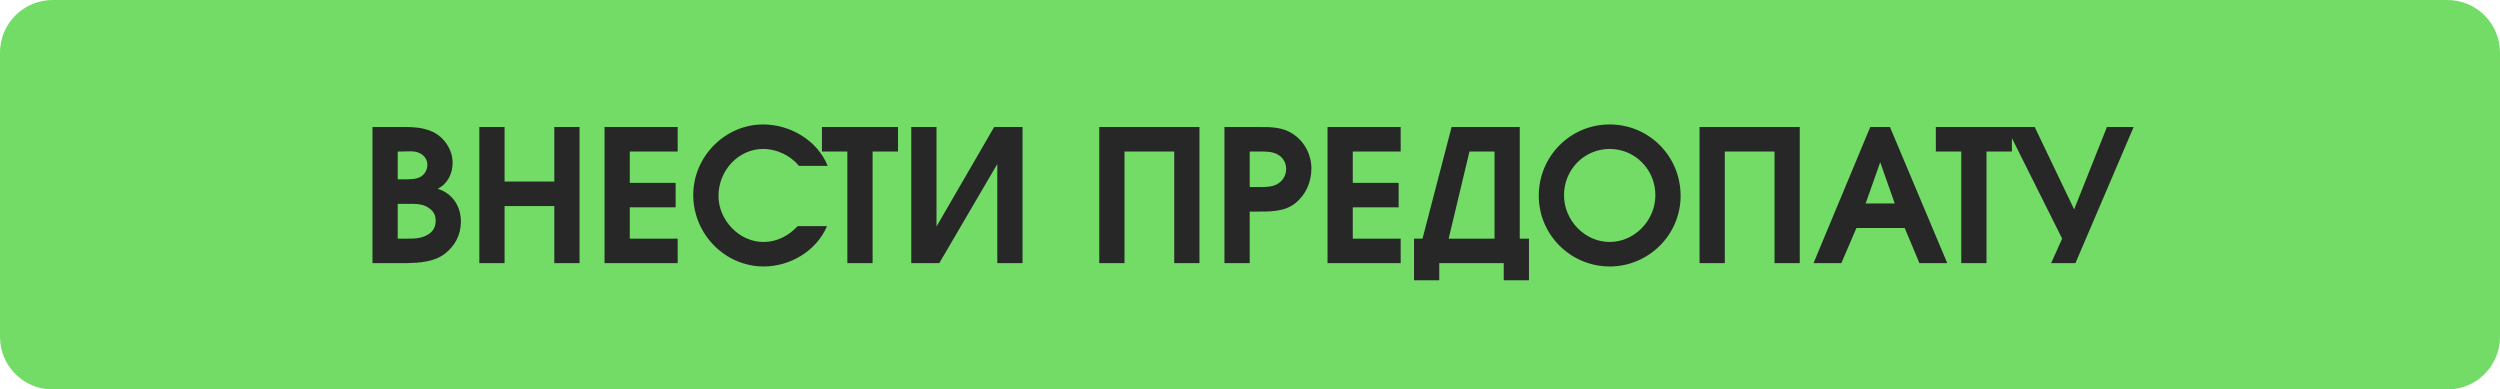
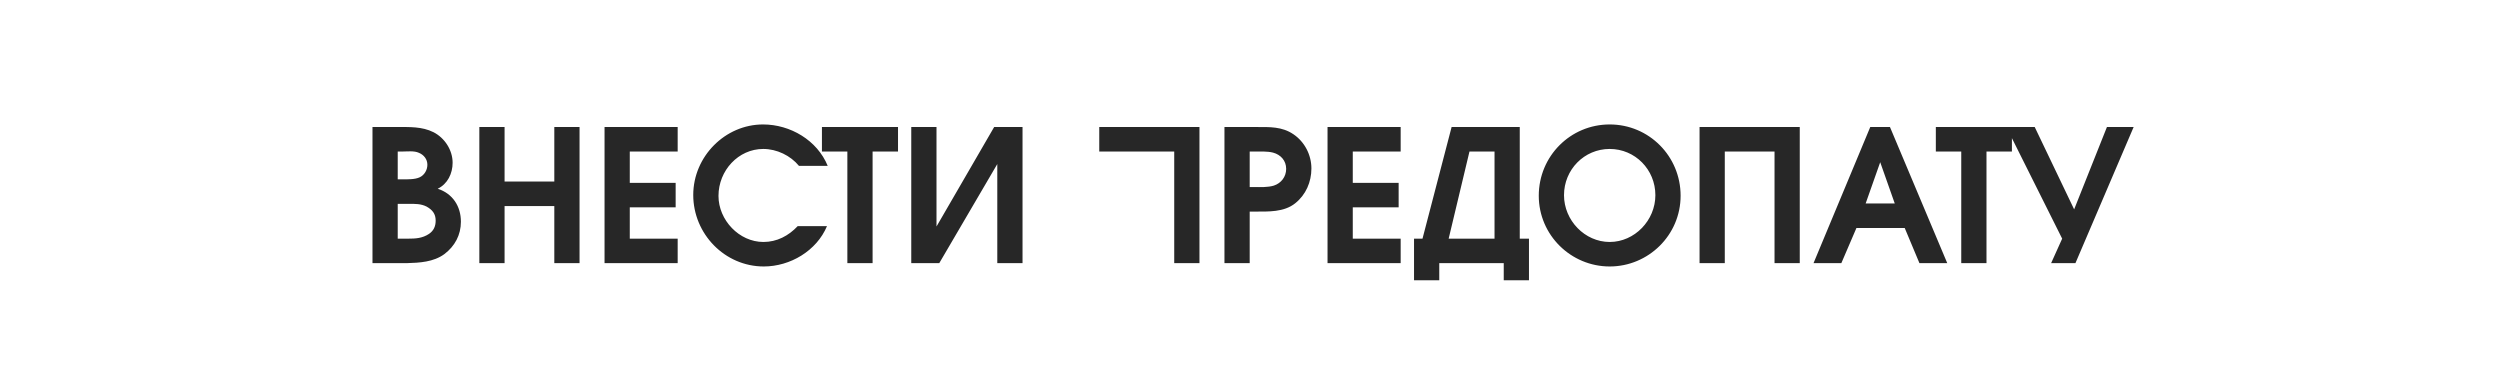
<svg xmlns="http://www.w3.org/2000/svg" width="475" height="74" viewBox="0 0 475 74" fill="none">
-   <path d="M0 10C0 4.477 4.477 0 10 0H465C470.523 0 475 4.477 475 10V64C475 69.523 470.523 74 465 74H10C4.477 74 0 69.523 0 64V10Z" fill="#72DC67" />
-   <path d="M70.772 24.135H75.462C77.807 24.135 80.187 24.03 82.357 25.115C84.492 26.2 85.997 28.51 85.997 30.925C85.997 32.955 85.052 34.95 83.162 35.86C85.997 36.77 87.572 39.185 87.572 42.125C87.572 44.645 86.417 46.78 84.422 48.285C82.357 49.79 79.732 49.93 77.247 50H70.772V24.135ZM77.562 45.345C78.962 45.345 80.257 45.275 81.517 44.435C82.392 43.84 82.777 43 82.777 41.915C82.777 40.655 82.182 39.885 81.062 39.255C79.977 38.695 78.822 38.73 77.667 38.73H75.567V45.345H77.562ZM76.477 34.075C77.492 34.075 78.822 34.11 79.732 33.69C80.642 33.27 81.202 32.29 81.202 31.31C81.202 30.26 80.537 29.42 79.592 29.035C78.682 28.615 77.457 28.79 76.442 28.79H75.567V34.075H76.477ZM91.074 24.135H95.869V34.495H105.319V24.135H110.114V50H105.319V39.15H95.869V50H91.074V24.135ZM114.863 24.135H128.758V28.79H119.658V34.74H128.373V39.395H119.658V45.345H128.758V50H114.863V24.135ZM157.127 42.965C155.167 47.655 150.127 50.63 145.122 50.63C137.702 50.63 131.717 44.435 131.717 37.05C131.717 29.735 137.772 23.645 144.982 23.645C150.162 23.645 155.272 26.655 157.267 31.52H151.807C150.197 29.56 147.607 28.3 145.017 28.3C140.292 28.3 136.512 32.395 136.512 37.225C136.512 41.81 140.432 45.975 145.052 45.975C147.607 45.975 149.812 44.82 151.562 42.965H157.127ZM160.998 28.79H156.168V24.135H170.623V28.79H165.793V50H160.998V28.79ZM194.28 24.135V50H189.485V31.17L178.46 50H173.14V24.135H177.935V43.035L188.89 24.135H194.28ZM208.858 24.135H227.898V50H223.103V28.79H213.653V50H208.858V24.135ZM232.647 50V24.135H238.737C241.222 24.135 243.567 24.03 245.737 25.5C247.872 26.935 249.167 29.42 249.167 32.01C249.167 34.565 248.117 37.015 246.087 38.625C243.952 40.34 240.942 40.2 238.387 40.2H237.442V50H232.647ZM238.317 35.545C239.507 35.545 240.872 35.615 242.027 35.265C243.427 34.81 244.372 33.585 244.372 32.08C244.372 30.505 243.322 29.385 241.887 29C240.837 28.72 239.367 28.79 238.317 28.79H237.442V35.545H238.317ZM252.232 24.135H266.127V28.79H257.027V34.74H265.742V39.395H257.027V45.345H266.127V50H252.232V24.135ZM283.96 45.345V28.79H279.2L275.245 45.345H283.96ZM290.505 53.255H285.71V50H273.46V53.255H268.665V45.345H270.275L275.805 24.135H288.755V45.345H290.505V53.255ZM319.316 37.19C319.316 44.68 313.191 50.63 305.841 50.63C298.491 50.63 292.366 44.68 292.366 37.19C292.366 29.665 298.386 23.645 305.841 23.645C313.296 23.645 319.316 29.665 319.316 37.19ZM297.161 37.085C297.161 41.88 301.116 45.975 305.841 45.975C310.566 45.975 314.521 41.88 314.521 37.085C314.521 32.22 310.671 28.3 305.841 28.3C301.011 28.3 297.161 32.22 297.161 37.085ZM322.915 24.135H341.955V50H337.16V28.79H327.71V50H322.915V24.135ZM355.349 24.135H359.094L369.979 50H364.694L361.894 43.315H352.724L349.854 50H344.569L355.349 24.135ZM360.004 38.66L357.239 30.82L354.474 38.66H360.004ZM372.638 28.79H367.808V24.135H382.263V28.79H377.433V50H372.638V28.79ZM391.812 45.345L381.207 24.135H386.597L394.087 39.78L400.317 24.135H405.392L394.332 50H389.712L391.812 45.345Z" fill="#272727" />
+   <path d="M70.772 24.135H75.462C77.807 24.135 80.187 24.03 82.357 25.115C84.492 26.2 85.997 28.51 85.997 30.925C85.997 32.955 85.052 34.95 83.162 35.86C85.997 36.77 87.572 39.185 87.572 42.125C87.572 44.645 86.417 46.78 84.422 48.285C82.357 49.79 79.732 49.93 77.247 50H70.772V24.135ZM77.562 45.345C78.962 45.345 80.257 45.275 81.517 44.435C82.392 43.84 82.777 43 82.777 41.915C82.777 40.655 82.182 39.885 81.062 39.255C79.977 38.695 78.822 38.73 77.667 38.73H75.567V45.345H77.562ZM76.477 34.075C77.492 34.075 78.822 34.11 79.732 33.69C80.642 33.27 81.202 32.29 81.202 31.31C81.202 30.26 80.537 29.42 79.592 29.035C78.682 28.615 77.457 28.79 76.442 28.79H75.567V34.075H76.477ZM91.074 24.135H95.869V34.495H105.319V24.135H110.114V50H105.319V39.15H95.869V50H91.074V24.135ZM114.863 24.135H128.758V28.79H119.658V34.74H128.373V39.395H119.658V45.345H128.758V50H114.863V24.135ZM157.127 42.965C155.167 47.655 150.127 50.63 145.122 50.63C137.702 50.63 131.717 44.435 131.717 37.05C131.717 29.735 137.772 23.645 144.982 23.645C150.162 23.645 155.272 26.655 157.267 31.52H151.807C150.197 29.56 147.607 28.3 145.017 28.3C140.292 28.3 136.512 32.395 136.512 37.225C136.512 41.81 140.432 45.975 145.052 45.975C147.607 45.975 149.812 44.82 151.562 42.965H157.127ZM160.998 28.79H156.168V24.135H170.623V28.79H165.793V50H160.998V28.79ZM194.28 24.135V50H189.485V31.17L178.46 50H173.14V24.135H177.935V43.035L188.89 24.135H194.28ZM208.858 24.135H227.898V50H223.103V28.79H213.653H208.858V24.135ZM232.647 50V24.135H238.737C241.222 24.135 243.567 24.03 245.737 25.5C247.872 26.935 249.167 29.42 249.167 32.01C249.167 34.565 248.117 37.015 246.087 38.625C243.952 40.34 240.942 40.2 238.387 40.2H237.442V50H232.647ZM238.317 35.545C239.507 35.545 240.872 35.615 242.027 35.265C243.427 34.81 244.372 33.585 244.372 32.08C244.372 30.505 243.322 29.385 241.887 29C240.837 28.72 239.367 28.79 238.317 28.79H237.442V35.545H238.317ZM252.232 24.135H266.127V28.79H257.027V34.74H265.742V39.395H257.027V45.345H266.127V50H252.232V24.135ZM283.96 45.345V28.79H279.2L275.245 45.345H283.96ZM290.505 53.255H285.71V50H273.46V53.255H268.665V45.345H270.275L275.805 24.135H288.755V45.345H290.505V53.255ZM319.316 37.19C319.316 44.68 313.191 50.63 305.841 50.63C298.491 50.63 292.366 44.68 292.366 37.19C292.366 29.665 298.386 23.645 305.841 23.645C313.296 23.645 319.316 29.665 319.316 37.19ZM297.161 37.085C297.161 41.88 301.116 45.975 305.841 45.975C310.566 45.975 314.521 41.88 314.521 37.085C314.521 32.22 310.671 28.3 305.841 28.3C301.011 28.3 297.161 32.22 297.161 37.085ZM322.915 24.135H341.955V50H337.16V28.79H327.71V50H322.915V24.135ZM355.349 24.135H359.094L369.979 50H364.694L361.894 43.315H352.724L349.854 50H344.569L355.349 24.135ZM360.004 38.66L357.239 30.82L354.474 38.66H360.004ZM372.638 28.79H367.808V24.135H382.263V28.79H377.433V50H372.638V28.79ZM391.812 45.345L381.207 24.135H386.597L394.087 39.78L400.317 24.135H405.392L394.332 50H389.712L391.812 45.345Z" fill="#272727" />
</svg>